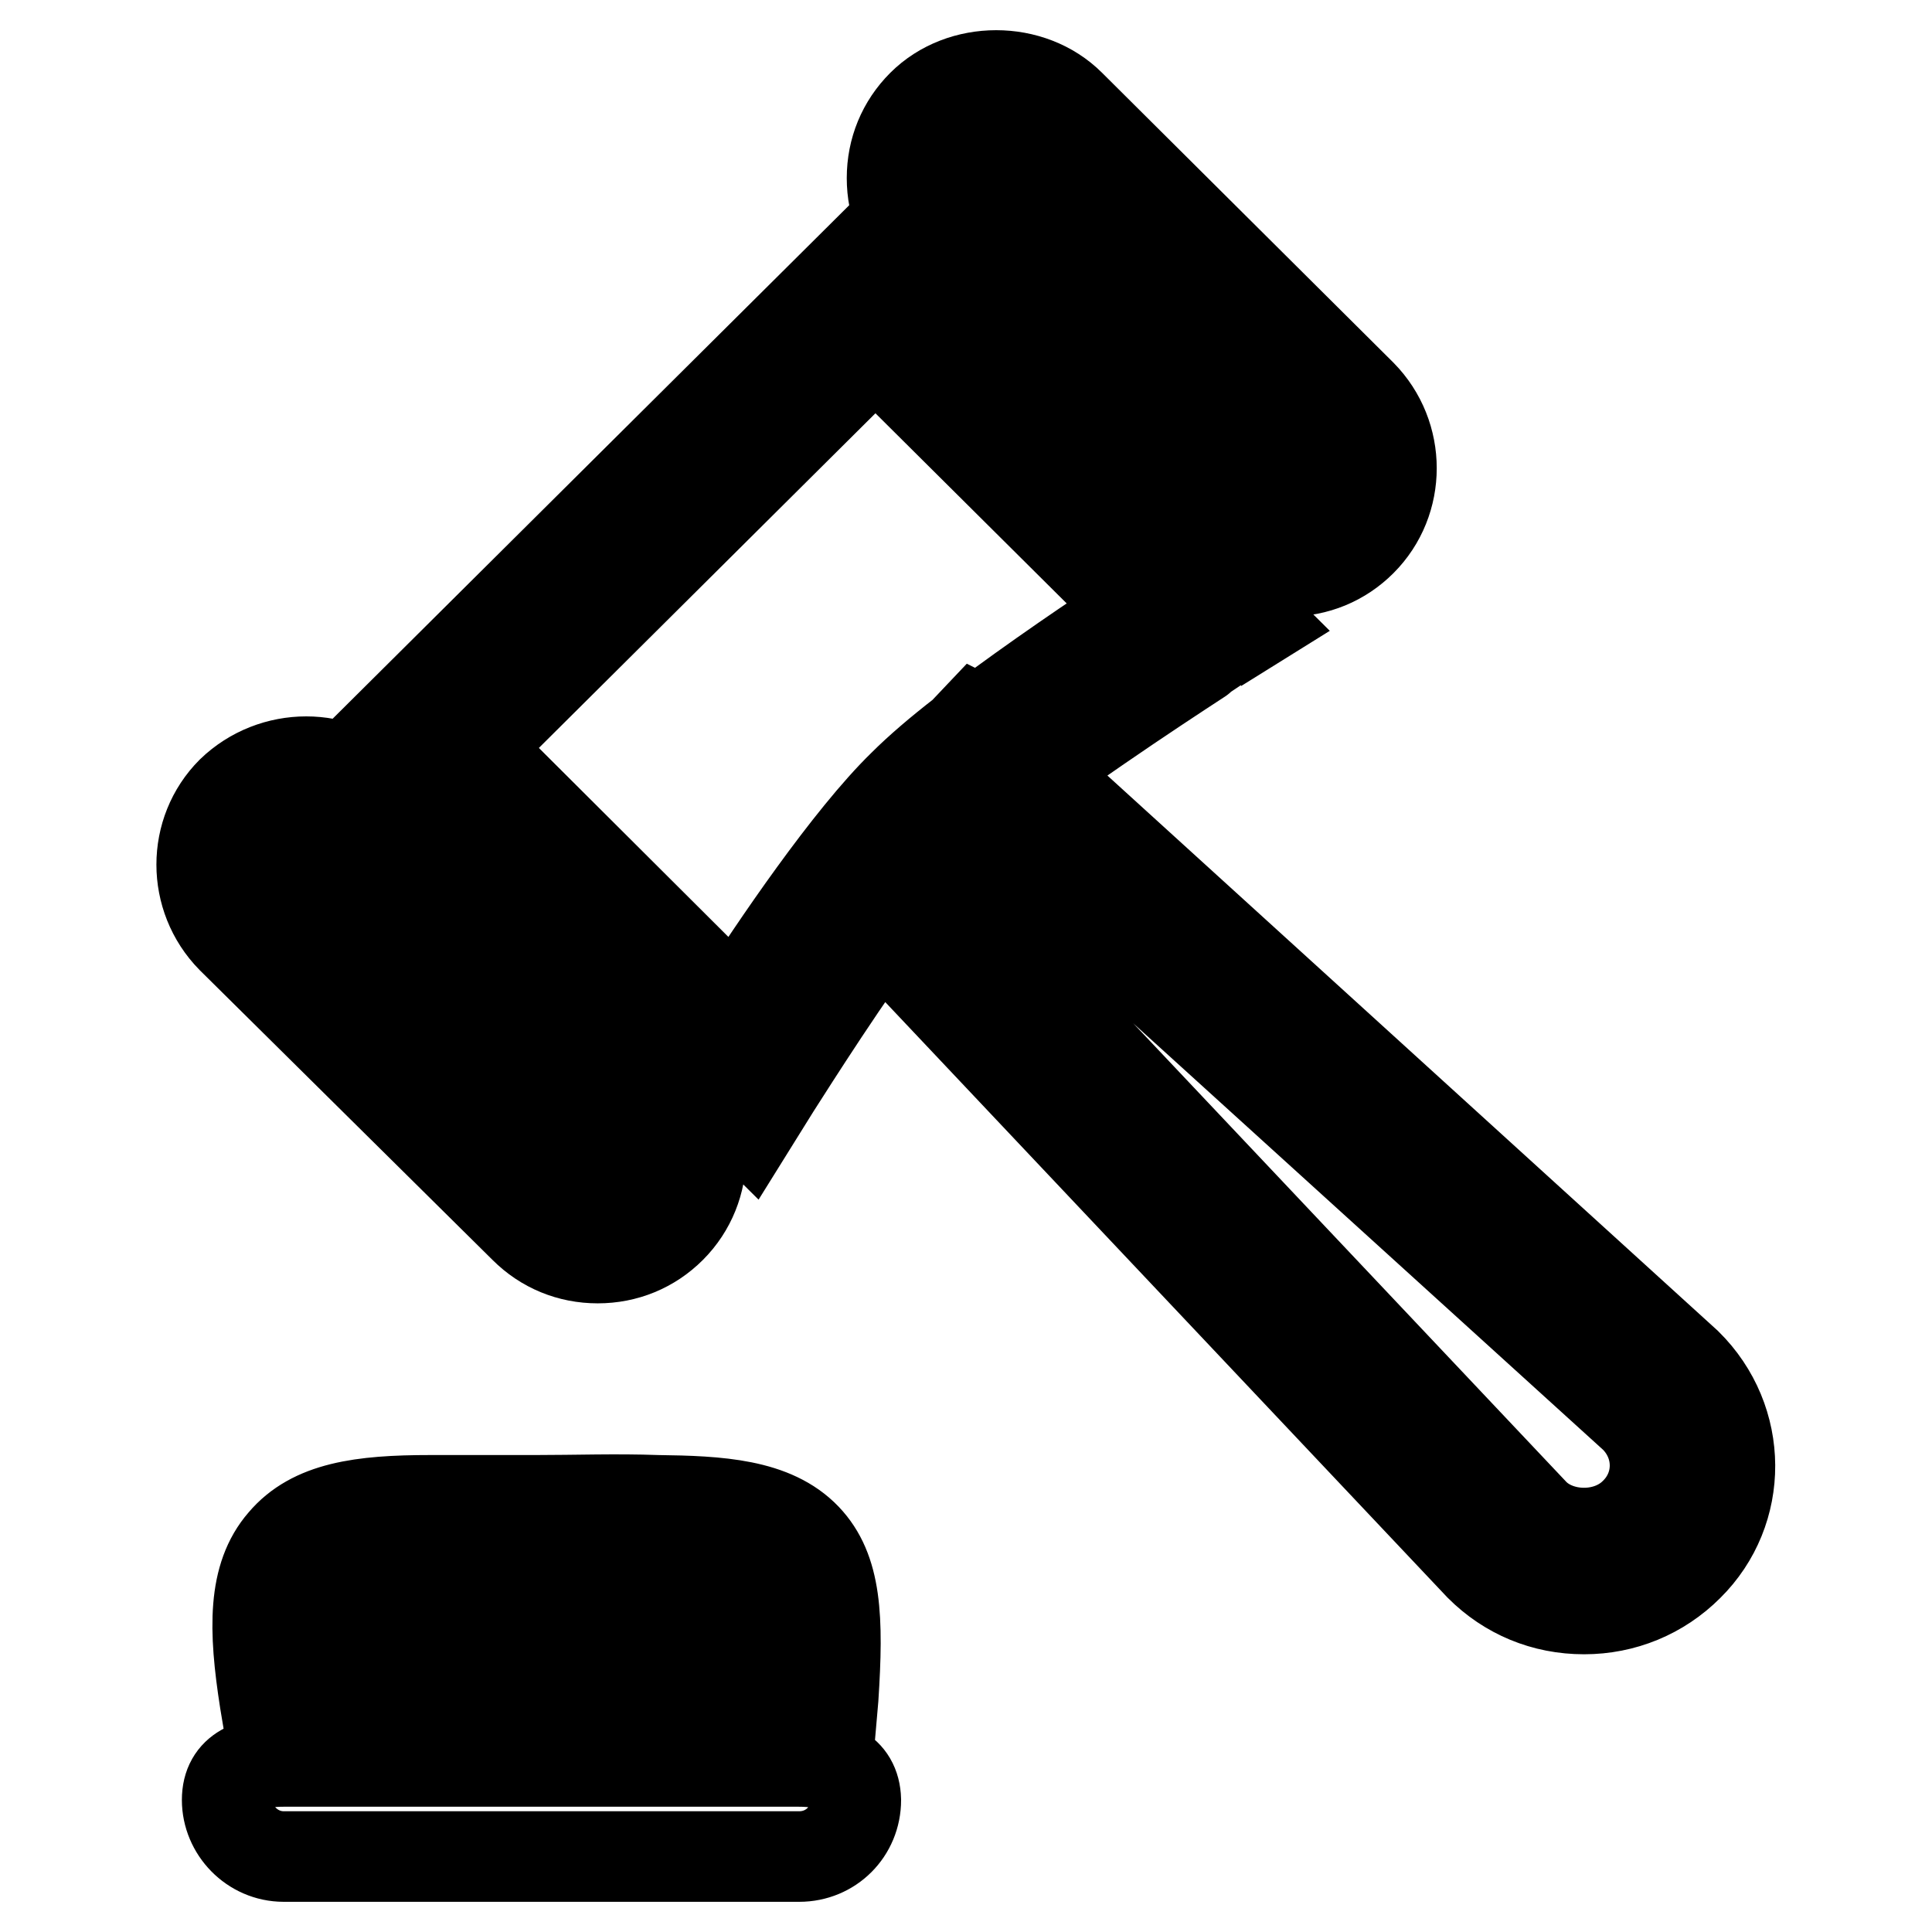
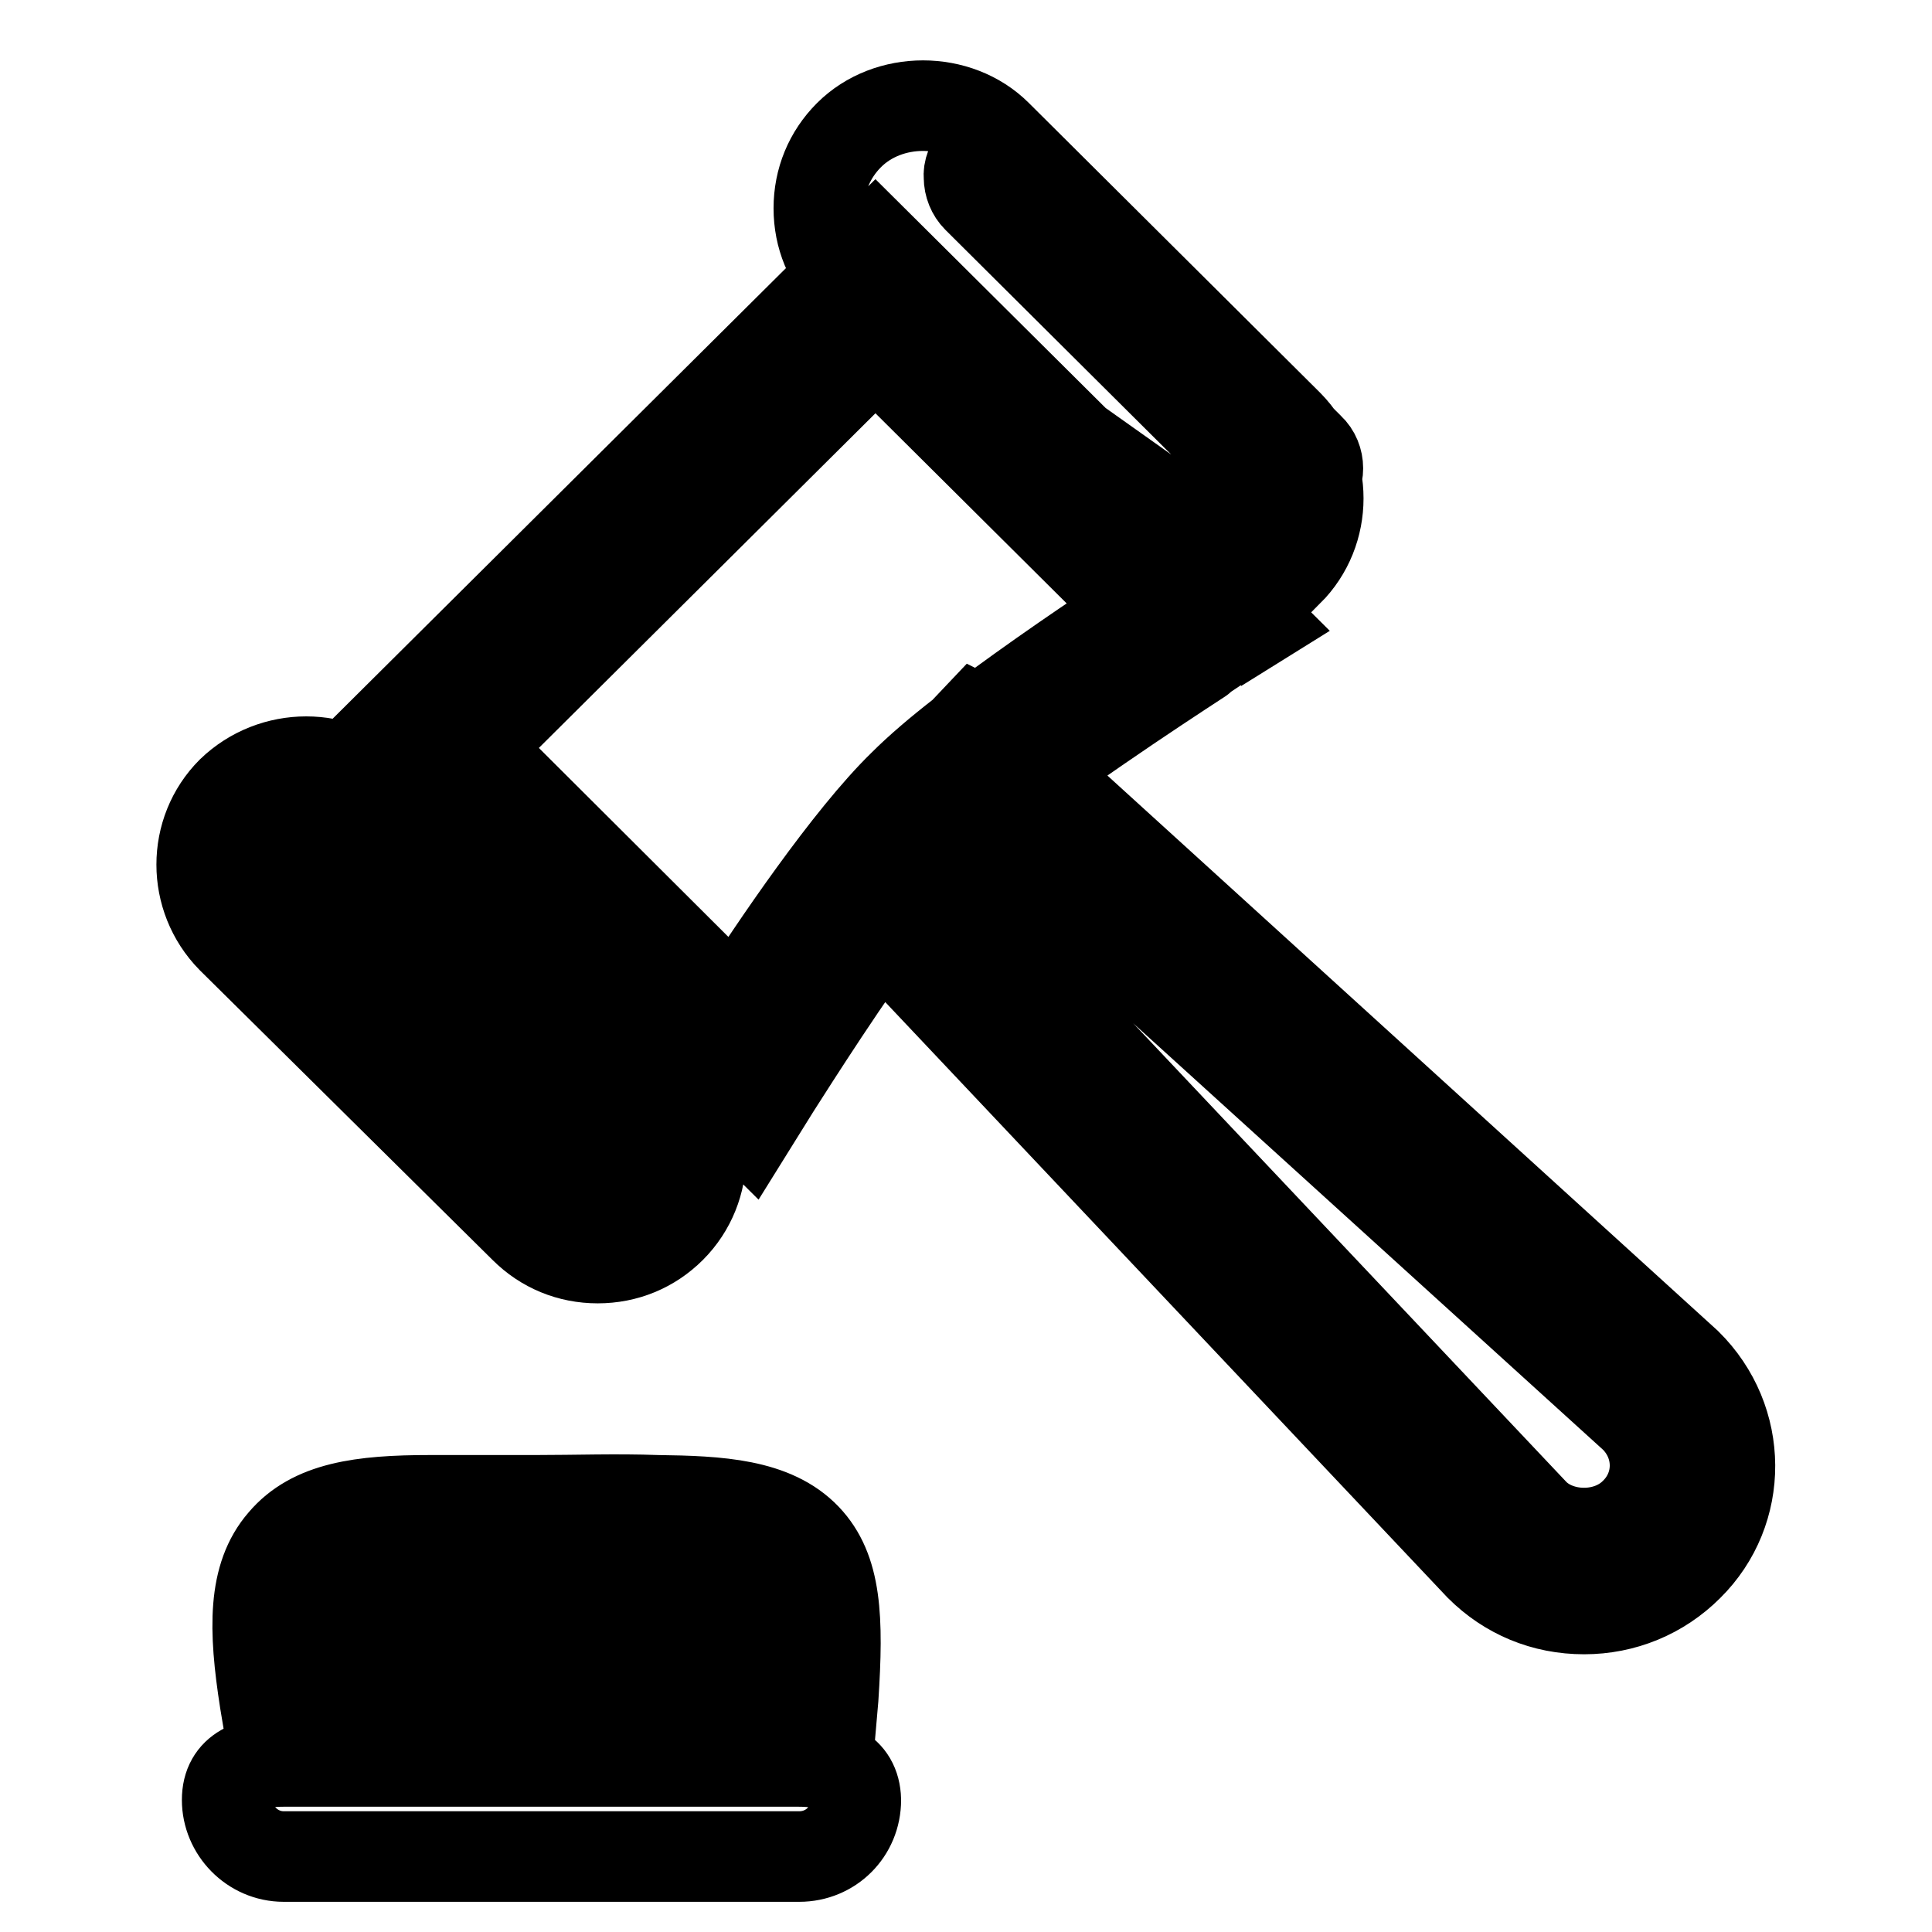
<svg xmlns="http://www.w3.org/2000/svg" version="1.1" x="0px" y="0px" viewBox="0 0 256 256" enable-background="new 0 0 256 256" xml:space="preserve">
  <g>
    <g>
-       <path stroke-width="12" fill-opacity="0" stroke="#000000" d="M70.9,198.8H57.1H57c-9.2,0-15.6,0.9-19.5,5.5c-4,4.6-3.9,11.5-2.4,21.1l0.7,4.2H110l0.4-4.6c0.7-10.7,0.4-17-3.6-21.2c-4.3-4.5-11.5-4.9-19.7-5C81.6,198.6,76.3,198.8,70.9,198.8z M100.6,219.5H44.5c-0.4-3.4-0.6-7.5,0.7-8.9c1.7-2,9.5-2,12-1.9h13.9c5.3,0,10.7,0,15.9,0c5.3,0,10.9,0.2,12.5,1.8C100.6,211.7,100.7,215.8,100.6,219.5z M69.5,162.7c2.6,2.6,6,4,9.7,4c3.7,0,7.1-1.4,9.7-4c5.3-5.3,5.3-14,0-19.4l-38.6-38.4c-5.3-5.3-14.1-5.3-19.6,0c-5.3,5.3-5.3,14,0,19.4L69.5,162.7z M37.9,111.9c0.7-0.7,1.7-1.1,2.7-1.1c0.9,0,1.9,0.4,2.7,1.1l38.7,38.5c1.5,1.4,1.5,3.9,0,5.3c-1.4,1.4-3.9,1.4-5.3,0l-38.8-38.5C36.4,115.8,36.4,113.3,37.9,111.9z M161,71.7c2.6,2.6,6,4,9.7,4c3.7,0,7.1-1.4,9.7-4c5.3-5.3,5.3-14,0-19.4l-38.6-38.4c-5.2-5.2-14.4-5.2-19.6,0c-2.6,2.6-4,6-4,9.7s1.4,7.1,4,9.7L161,71.7z M129.4,20.9c0.7-0.7,1.7-1.1,2.7-1.1c1.1,0,2,0.4,2.7,1.1l38.7,38.5c1.5,1.4,1.5,3.9,0,5.3c-1.4,1.4-3.9,1.4-5.3,0l-38.7-38.5c-0.7-0.7-1.1-1.7-1.1-2.7C128.3,22.6,128.7,21.6,129.4,20.9z M223.5,180.7l-86.3-78.5c10.8-7.9,24-16.3,24.1-16.4l5.3-3.3l-50.6-50.3L48.7,99.1l50.7,50.3l3.3-5.3c0.1-0.1,6.8-10.9,13.9-20.8l79.5,84.2c3.7,3.7,8.5,5.7,13.8,5.7c5.2,0,10.1-2,13.8-5.7C231.1,200.2,231.1,188.2,223.5,180.7z M97.5,133.6L62.9,99.1L116,46.3l34.8,34.6c-5.3,3.4-13.8,9.2-21,14.6l-0.4-0.2l-1.8,1.9c-3.1,2.4-5.8,4.7-7.9,6.8C112.5,111,102.6,125.6,97.5,133.6z M216.6,200.5c-3.6,3.6-10,3.4-13.3,0.1L123.4,116l6.5-6.9l86.7,78.7C220.2,191.4,220.2,197,216.6,200.5z M105.8,233.4H37.6c-4.2,0-7.5,1.1-7.5,5.1c0,4,3.3,7.5,7.5,7.5h68.3c4.2,0,7.5-3.3,7.5-7.5C113.3,234.5,110,233.4,105.8,233.4z" />
+       <path stroke-width="12" fill-opacity="0" stroke="#000000" d="M70.9,198.8H57.1H57c-9.2,0-15.6,0.9-19.5,5.5c-4,4.6-3.9,11.5-2.4,21.1l0.7,4.2H110l0.4-4.6c0.7-10.7,0.4-17-3.6-21.2c-4.3-4.5-11.5-4.9-19.7-5C81.6,198.6,76.3,198.8,70.9,198.8z M100.6,219.5H44.5c-0.4-3.4-0.6-7.5,0.7-8.9c1.7-2,9.5-2,12-1.9h13.9c5.3,0,10.7,0,15.9,0c5.3,0,10.9,0.2,12.5,1.8C100.6,211.7,100.7,215.8,100.6,219.5z M69.5,162.7c2.6,2.6,6,4,9.7,4c3.7,0,7.1-1.4,9.7-4c5.3-5.3,5.3-14,0-19.4l-38.6-38.4c-5.3-5.3-14.1-5.3-19.6,0c-5.3,5.3-5.3,14,0,19.4L69.5,162.7z M37.9,111.9c0.7-0.7,1.7-1.1,2.7-1.1c0.9,0,1.9,0.4,2.7,1.1l38.7,38.5c1.5,1.4,1.5,3.9,0,5.3c-1.4,1.4-3.9,1.4-5.3,0l-38.8-38.5C36.4,115.8,36.4,113.3,37.9,111.9z M161,71.7c2.6,2.6,6,4,9.7,4c5.3-5.3,5.3-14,0-19.4l-38.6-38.4c-5.2-5.2-14.4-5.2-19.6,0c-2.6,2.6-4,6-4,9.7s1.4,7.1,4,9.7L161,71.7z M129.4,20.9c0.7-0.7,1.7-1.1,2.7-1.1c1.1,0,2,0.4,2.7,1.1l38.7,38.5c1.5,1.4,1.5,3.9,0,5.3c-1.4,1.4-3.9,1.4-5.3,0l-38.7-38.5c-0.7-0.7-1.1-1.7-1.1-2.7C128.3,22.6,128.7,21.6,129.4,20.9z M223.5,180.7l-86.3-78.5c10.8-7.9,24-16.3,24.1-16.4l5.3-3.3l-50.6-50.3L48.7,99.1l50.7,50.3l3.3-5.3c0.1-0.1,6.8-10.9,13.9-20.8l79.5,84.2c3.7,3.7,8.5,5.7,13.8,5.7c5.2,0,10.1-2,13.8-5.7C231.1,200.2,231.1,188.2,223.5,180.7z M97.5,133.6L62.9,99.1L116,46.3l34.8,34.6c-5.3,3.4-13.8,9.2-21,14.6l-0.4-0.2l-1.8,1.9c-3.1,2.4-5.8,4.7-7.9,6.8C112.5,111,102.6,125.6,97.5,133.6z M216.6,200.5c-3.6,3.6-10,3.4-13.3,0.1L123.4,116l6.5-6.9l86.7,78.7C220.2,191.4,220.2,197,216.6,200.5z M105.8,233.4H37.6c-4.2,0-7.5,1.1-7.5,5.1c0,4,3.3,7.5,7.5,7.5h68.3c4.2,0,7.5-3.3,7.5-7.5C113.3,234.5,110,233.4,105.8,233.4z" />
    </g>
  </g>
</svg>